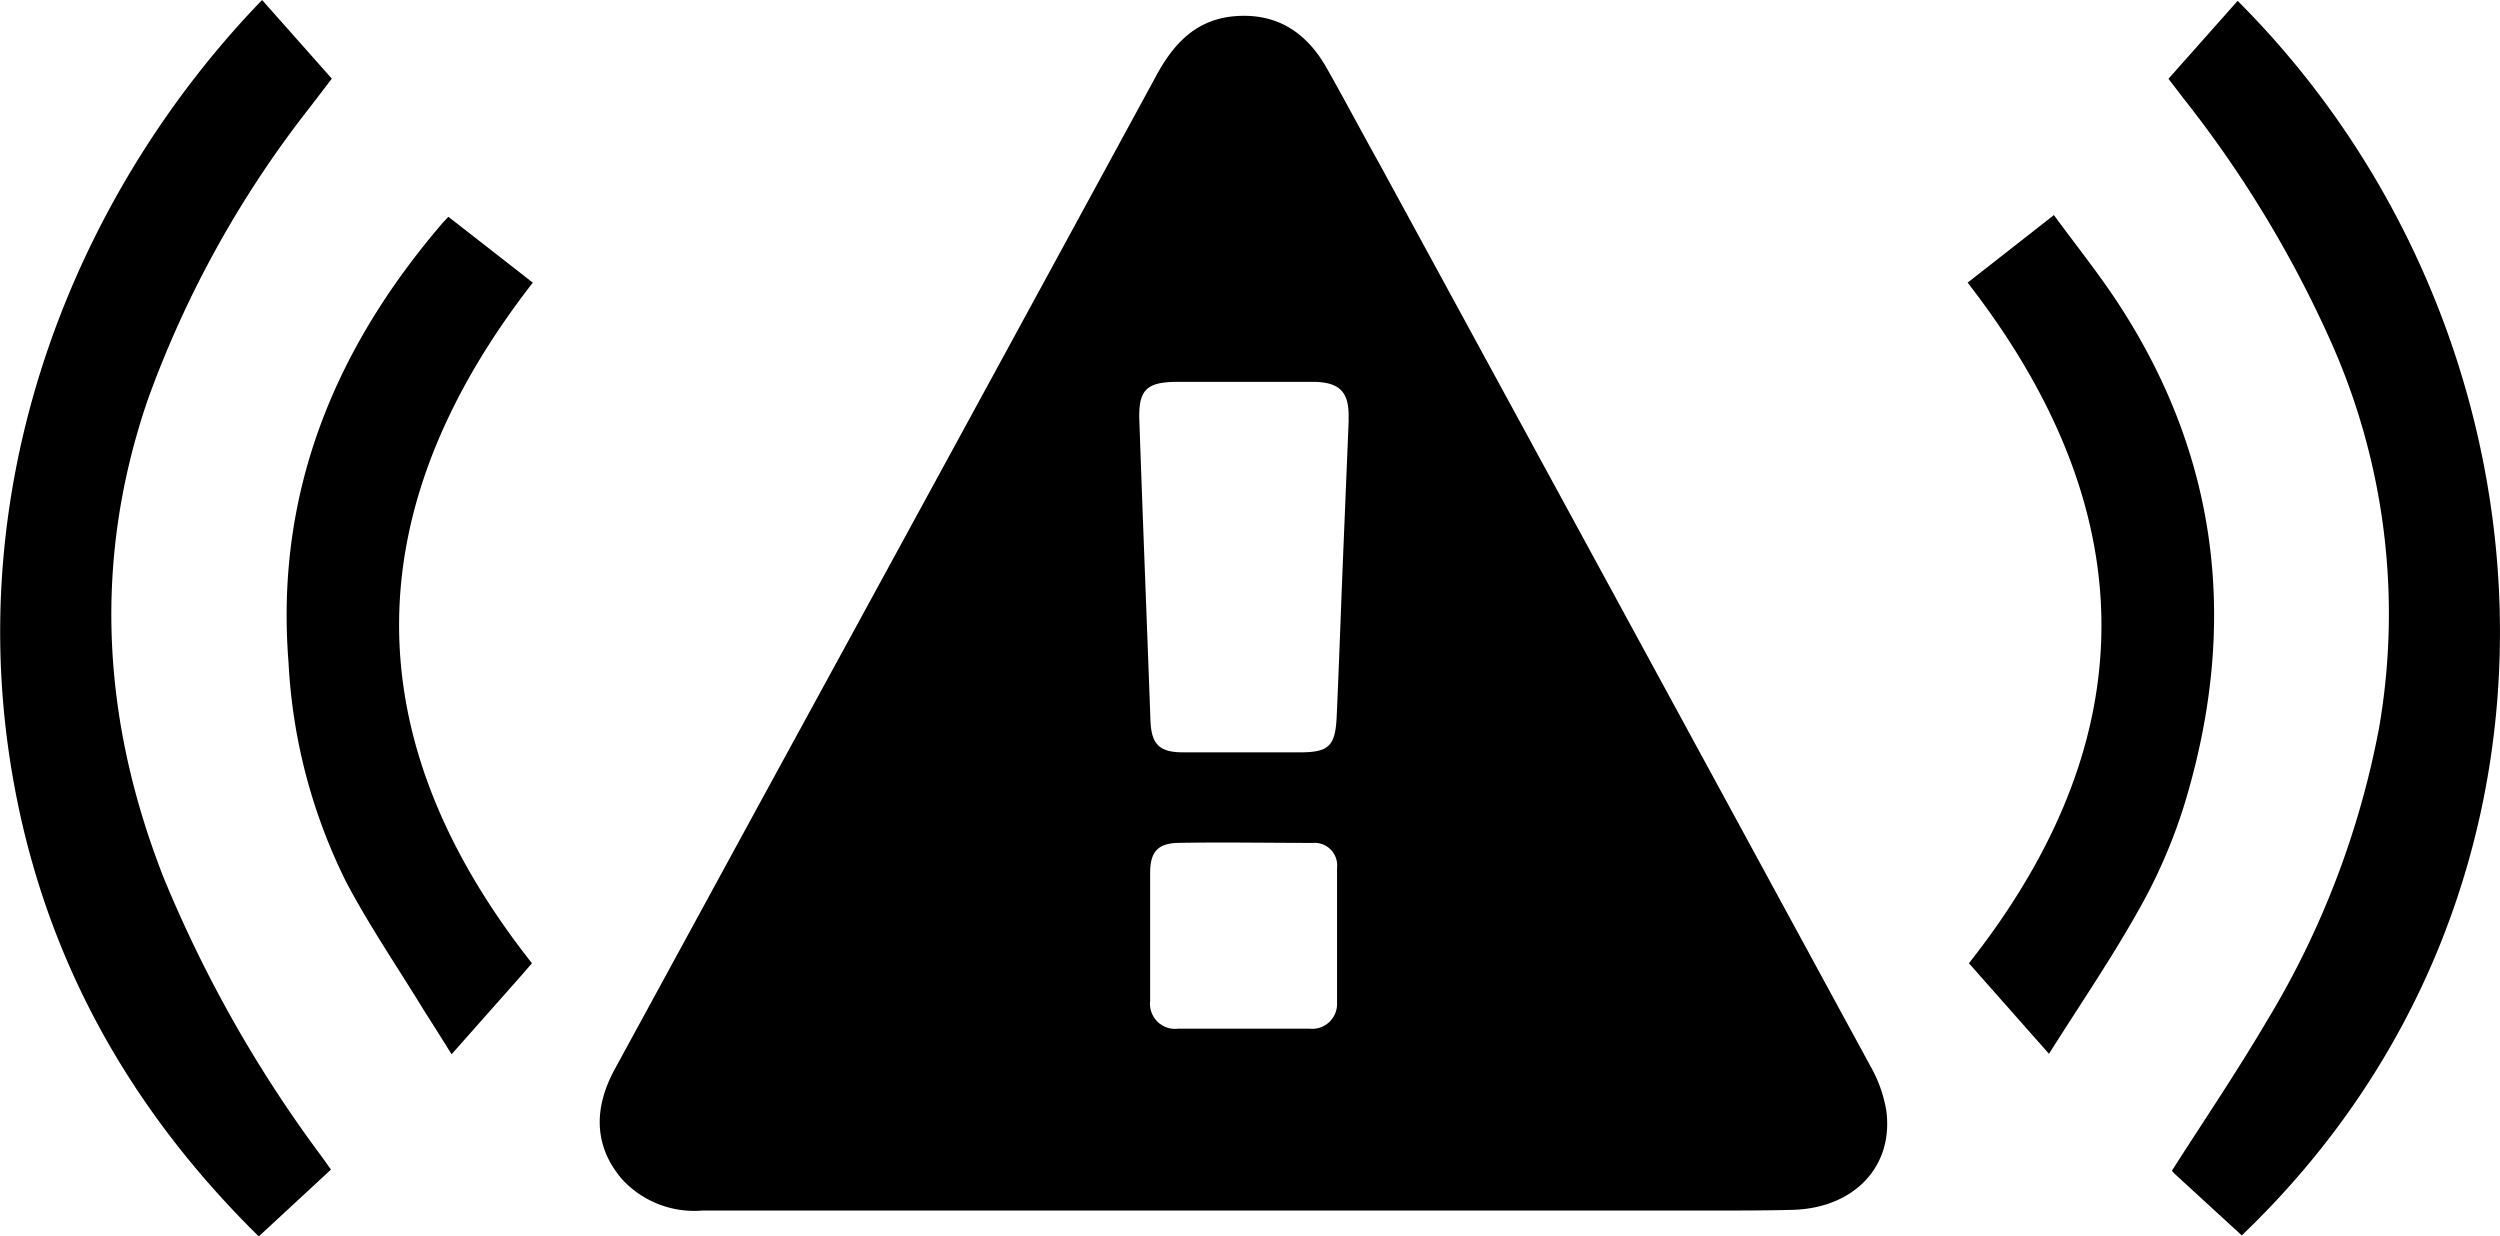
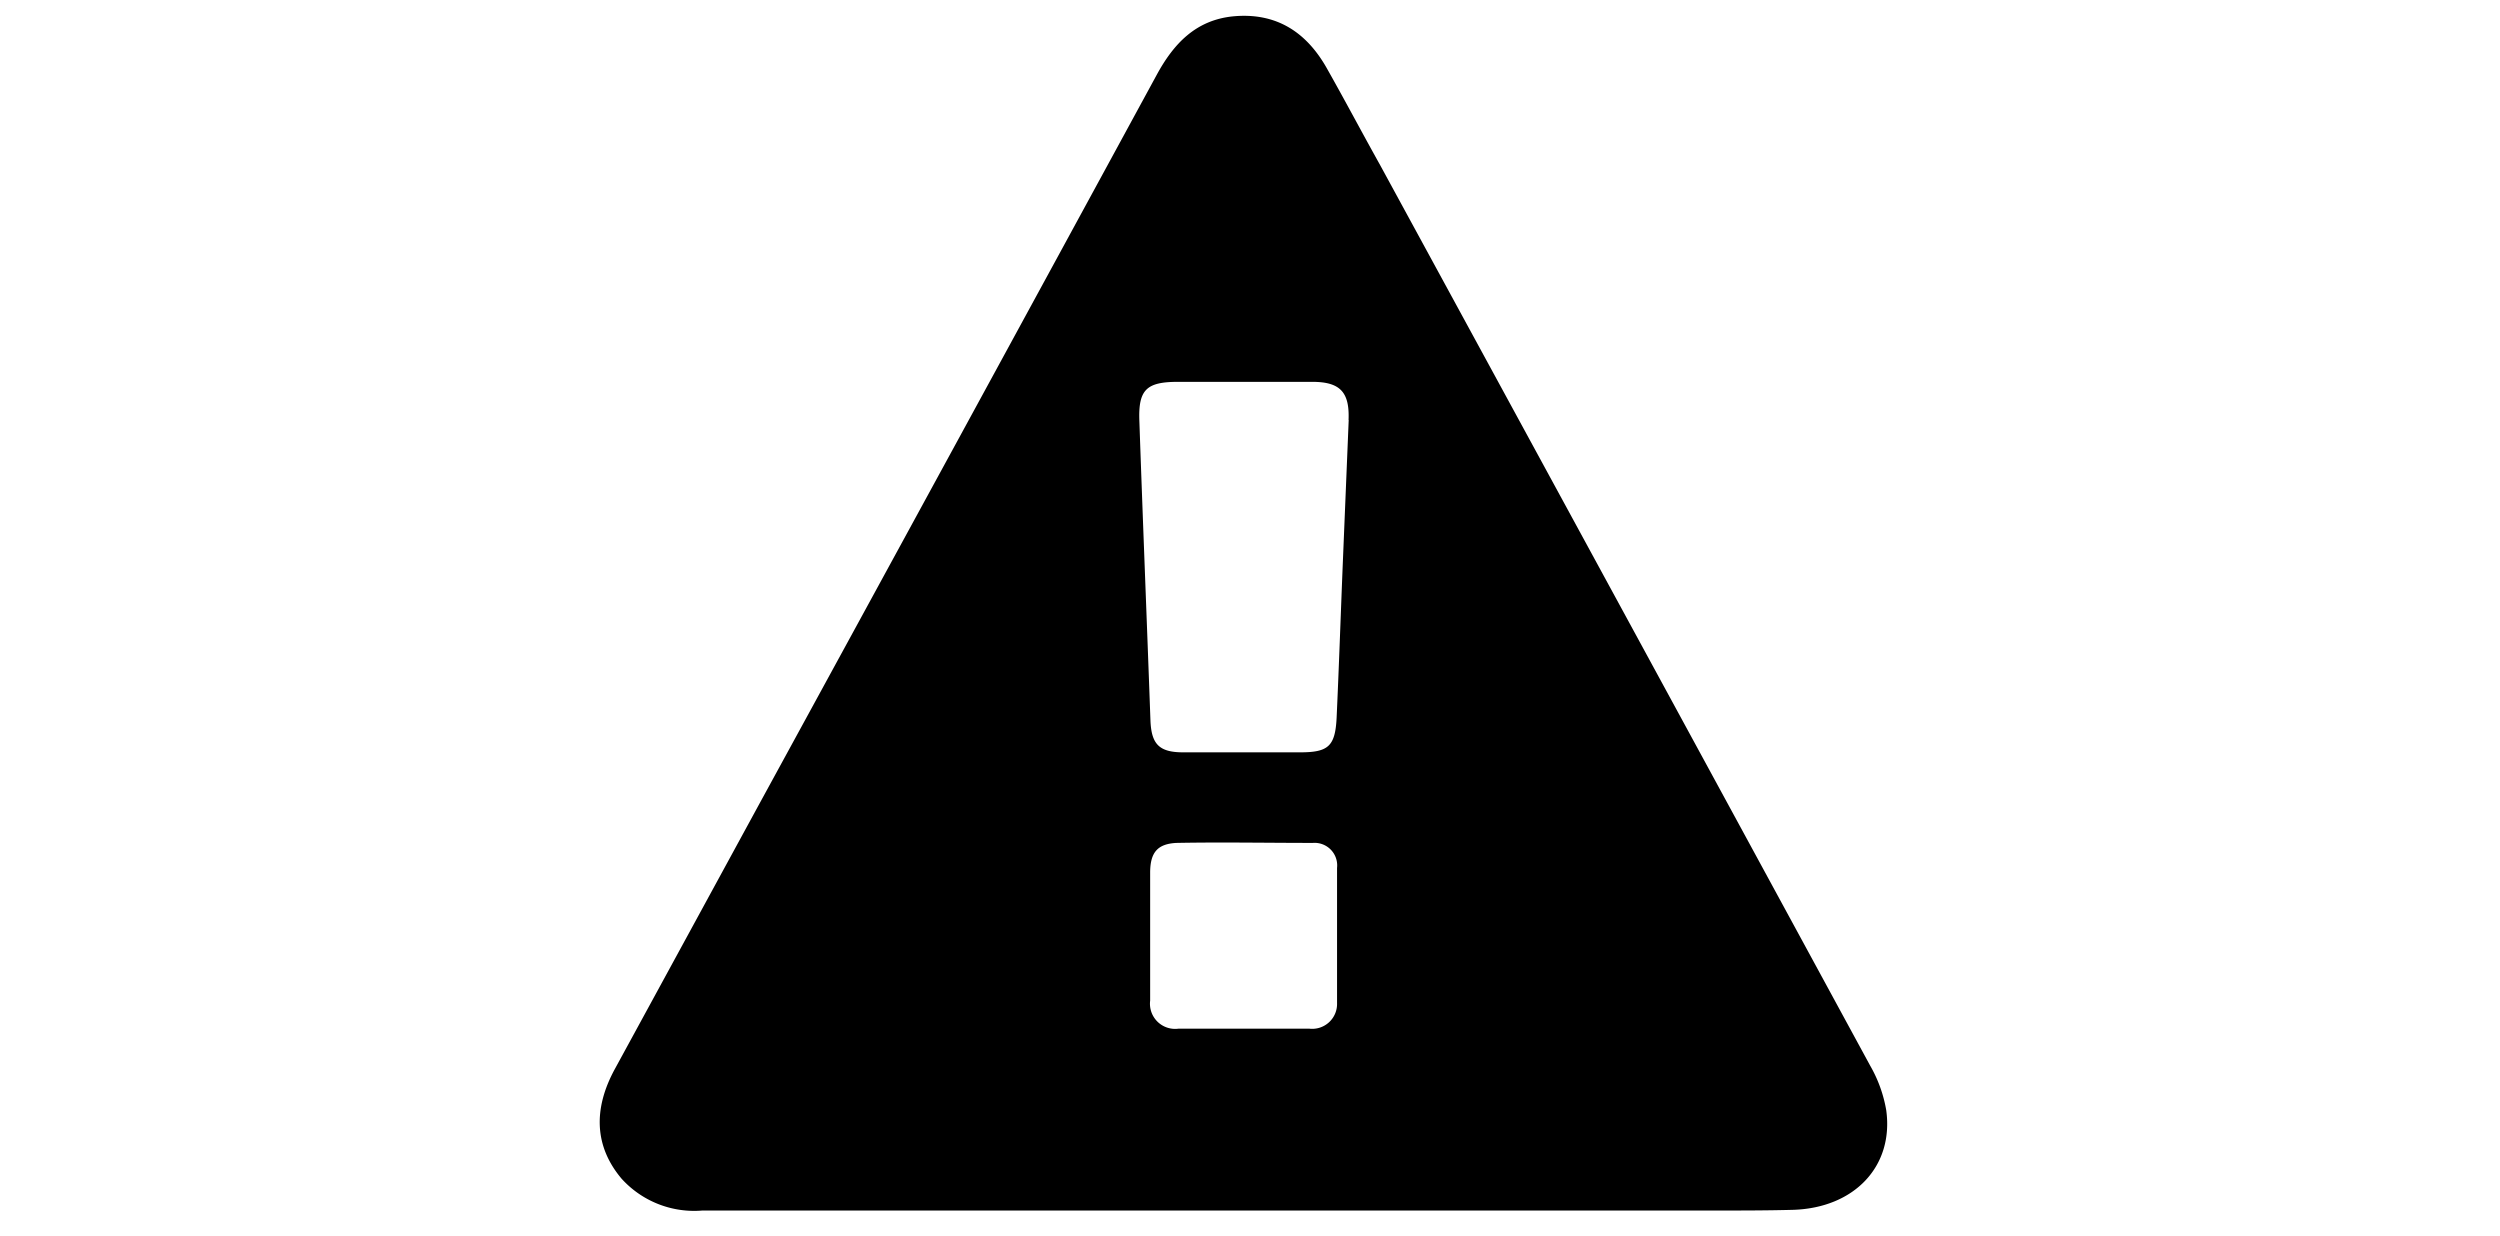
<svg xmlns="http://www.w3.org/2000/svg" id="Layer_1" data-name="Layer 1" viewBox="0 0 173.89 85.98">
  <title>alarm</title>
  <g id="rYyjvt">
-     <path d="M18.23,0l4.85,5.47-1.53,2A73.14,73.14,0,0,0,10.28,27.8C6.44,39,7.08,50.12,11.4,61.09a89.27,89.27,0,0,0,11,19.39l.62.87L18,86C8.14,76.3,2.15,64.76.45,51.1-2,31.14,6.1,12.55,18.23,0Z" />
-     <path d="M155.93,85.93l-4.6-4.22a3.27,3.27,0,0,1-.26-.28c2.22-3.48,4.51-6.86,6.57-10.36a61.17,61.17,0,0,0,7.84-20.45A46.43,46.43,0,0,0,162,23.48,79.68,79.68,0,0,0,151.88,6.85l-1.05-1.37L155.64.06C178.42,22.82,181.37,61.59,155.93,85.93Z" />
-     <path d="M136.86,19.66l6-4.7c1.53,2.09,3.13,4.08,4.52,6.21,7.13,10.94,8.3,22.71,4.49,35a37.23,37.23,0,0,1-3.15,7.19c-1.89,3.37-4.08,6.57-6.2,9.94L136.95,67C149.36,51.27,149.15,35.48,136.86,19.66Z" />
-     <path d="M37.06,19.66C24.78,35.45,24.56,51.24,37,67l-.7.81-4.89,5.52c-.66-1.06-1.28-2.05-1.89-3-1.83-3-3.81-5.89-5.45-9a38.6,38.6,0,0,1-4-15.24c-.94-11.77,3.17-21.8,10.74-30.61.11-.12.23-.24.38-.4Z" />
    <path d="M131.2,77.23a9.38,9.38,0,0,0-1.12-3.11Q113.05,42.79,96,11.49C94.76,9.27,93.56,7,92.34,4.84c-1.43-2.59-3.55-4-6.6-3.7-2.58.27-4.11,1.91-5.28,4.06Q66.63,30.63,52.77,56q-5,9.18-10,18.35c-1.55,2.84-1.39,5.43.46,7.63a6.81,6.81,0,0,0,5.62,2.22H119.2c1.85,0,3.71,0,5.56-.05C129,84,131.73,81.11,131.2,77.23ZM93,69.77a1.73,1.73,0,0,1-1.93,1.78q-4.55,0-9.1,0A1.75,1.75,0,0,1,80,69.6c0-1.52,0-3,0-4.55s0-2.9,0-4.35.55-2,1.82-2.07c3.16-.06,6.33,0,9.5,0A1.57,1.57,0,0,1,93,60.37C93,63.5,93,66.64,93,69.77Zm.81-40.55q-.21,5.1-.42,10.2h0c-.14,3.5-.26,7-.42,10.51-.1,2-.59,2.4-2.56,2.4H82.3c-1.68,0-2.22-.57-2.28-2.24-.25-6.94-.53-13.87-.77-20.81-.08-2.16.48-2.71,2.63-2.72,3.13,0,6.27,0,9.4,0C93.22,26.56,93.88,27.28,93.8,29.21Z" />
  </g>
</svg>